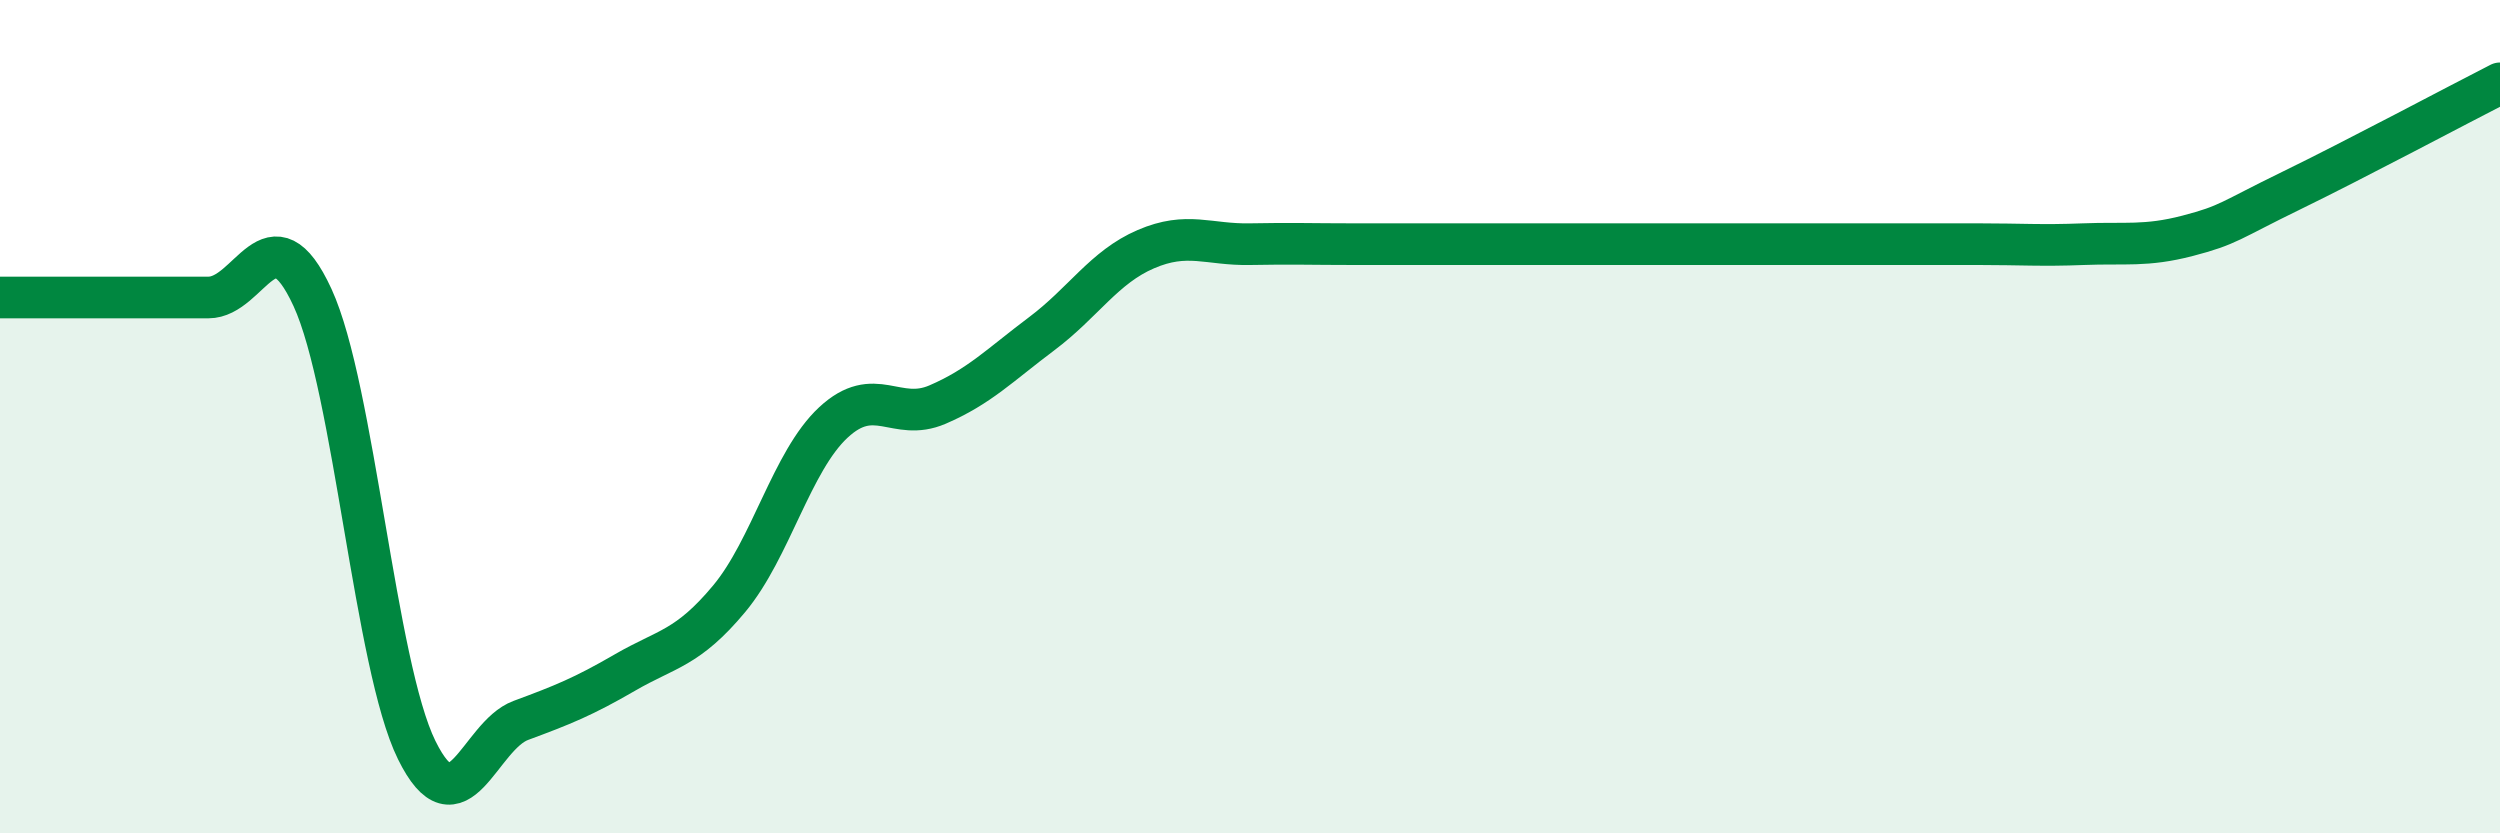
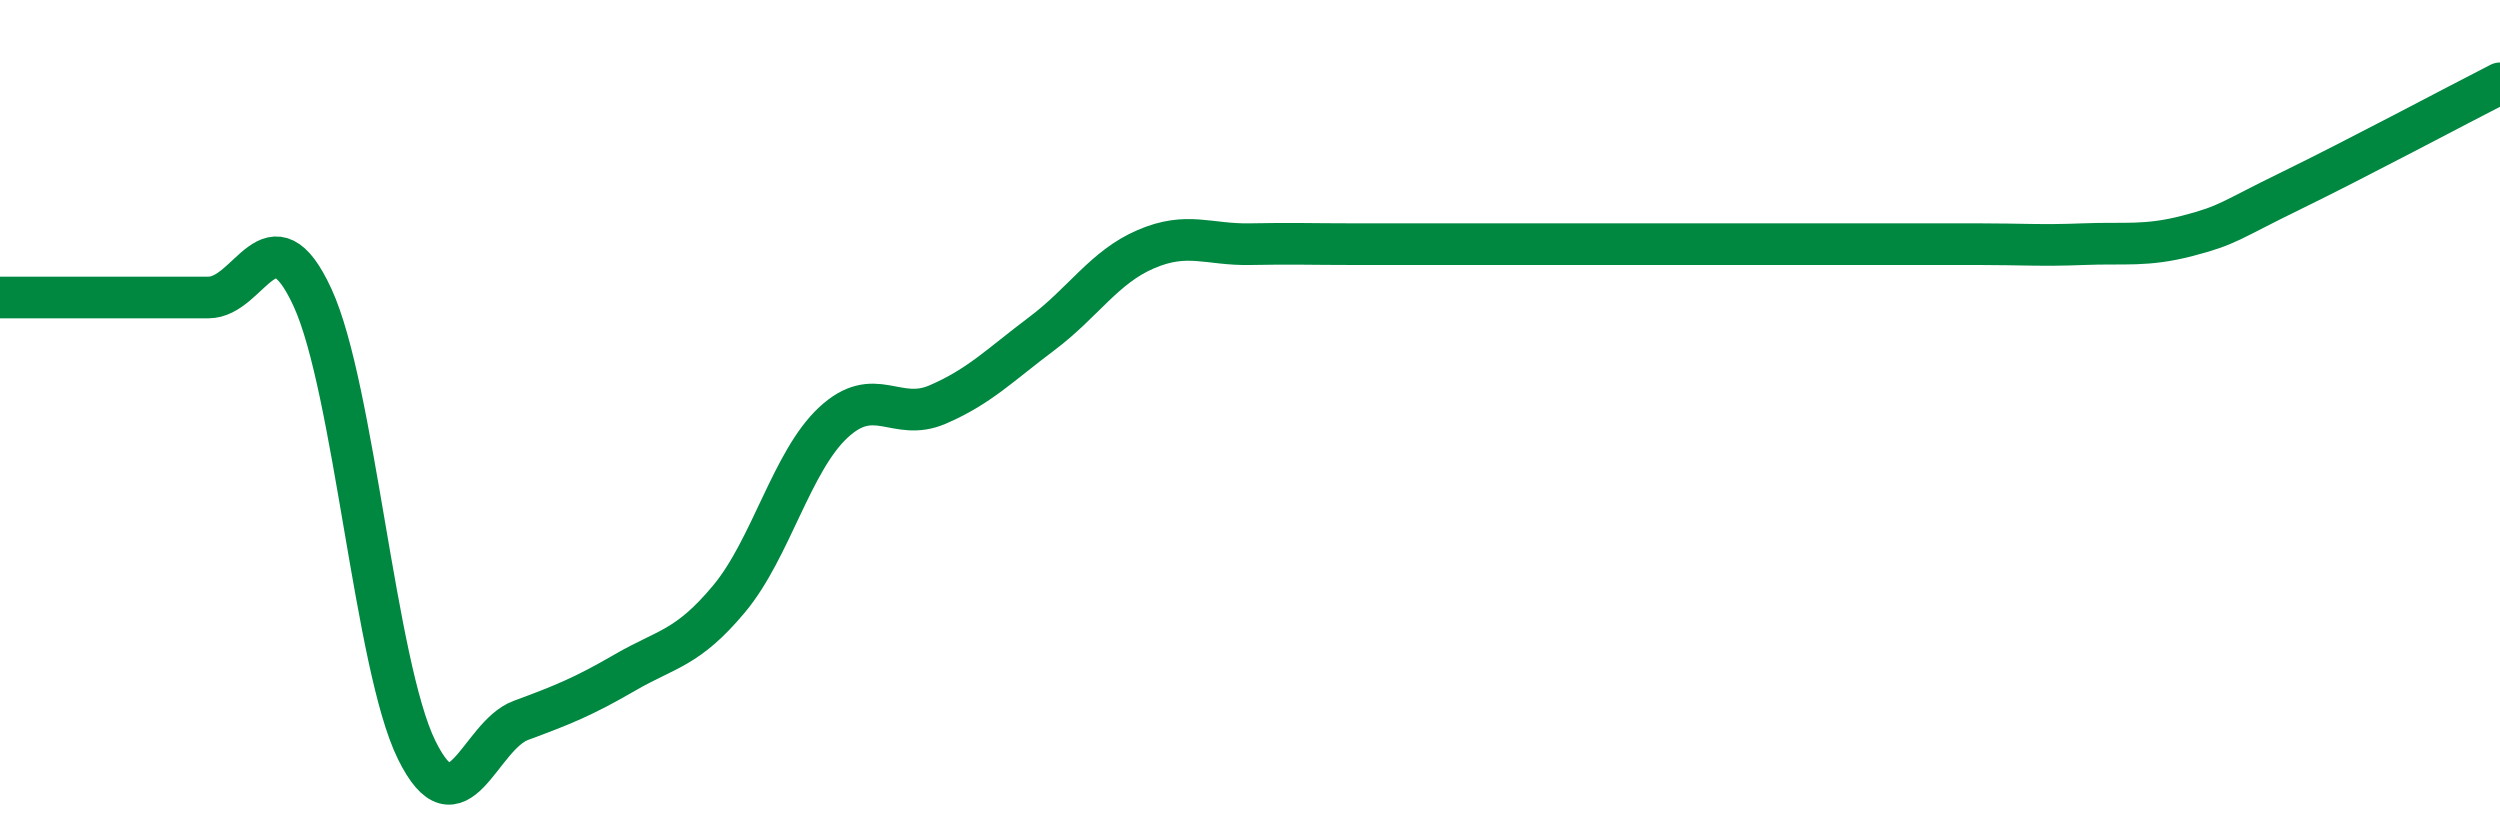
<svg xmlns="http://www.w3.org/2000/svg" width="60" height="20" viewBox="0 0 60 20">
-   <path d="M 0,7.14 C 0.5,7.14 1.5,7.14 2.5,7.14 C 3.5,7.14 4,7.14 5,7.14 C 6,7.14 6.5,4.97 7.5,7.14 C 8.5,9.31 9,15.97 10,18 C 11,20.03 11.5,17.66 12.5,17.29 C 13.5,16.92 14,16.72 15,16.14 C 16,15.56 16.5,15.57 17.5,14.37 C 18.5,13.17 19,11.07 20,10.14 C 21,9.21 21.5,10.14 22.5,9.71 C 23.5,9.28 24,8.76 25,8.01 C 26,7.26 26.5,6.41 27.5,5.98 C 28.5,5.55 29,5.88 30,5.86 C 31,5.84 31.5,5.86 32.5,5.86 C 33.5,5.86 34,5.86 35,5.86 C 36,5.86 36.5,5.86 37.5,5.86 C 38.5,5.86 39,5.86 40,5.86 C 41,5.86 41.5,5.86 42.5,5.86 C 43.5,5.86 44,5.86 45,5.86 C 46,5.86 46.5,5.86 47.5,5.86 C 48.5,5.86 49,5.9 50,5.86 C 51,5.82 51.5,5.92 52.5,5.66 C 53.5,5.4 53.5,5.3 55,4.57 C 56.5,3.84 59,2.51 60,2L60 20L0 20Z" fill="#008740" opacity="0.1" stroke-linecap="round" stroke-linejoin="round" />
  <path d="M 0,7.14 C 0.5,7.14 1.5,7.14 2.5,7.14 C 3.5,7.14 4,7.14 5,7.14 C 6,7.14 6.5,4.97 7.5,7.14 C 8.5,9.31 9,15.97 10,18 C 11,20.03 11.5,17.66 12.5,17.29 C 13.5,16.92 14,16.72 15,16.14 C 16,15.56 16.5,15.57 17.5,14.37 C 18.5,13.17 19,11.07 20,10.14 C 21,9.21 21.5,10.14 22.5,9.71 C 23.5,9.28 24,8.76 25,8.01 C 26,7.26 26.5,6.41 27.5,5.98 C 28.5,5.55 29,5.88 30,5.86 C 31,5.84 31.5,5.86 32.5,5.86 C 33.5,5.86 34,5.86 35,5.86 C 36,5.86 36.5,5.86 37.5,5.86 C 38.5,5.86 39,5.86 40,5.86 C 41,5.86 41.5,5.86 42.5,5.86 C 43.5,5.86 44,5.86 45,5.86 C 46,5.86 46.5,5.86 47.5,5.86 C 48.5,5.86 49,5.9 50,5.86 C 51,5.82 51.5,5.92 52.5,5.66 C 53.5,5.4 53.5,5.3 55,4.57 C 56.5,3.84 59,2.51 60,2" stroke="#008740" stroke-width="1" fill="none" stroke-linecap="round" stroke-linejoin="round" />
</svg>